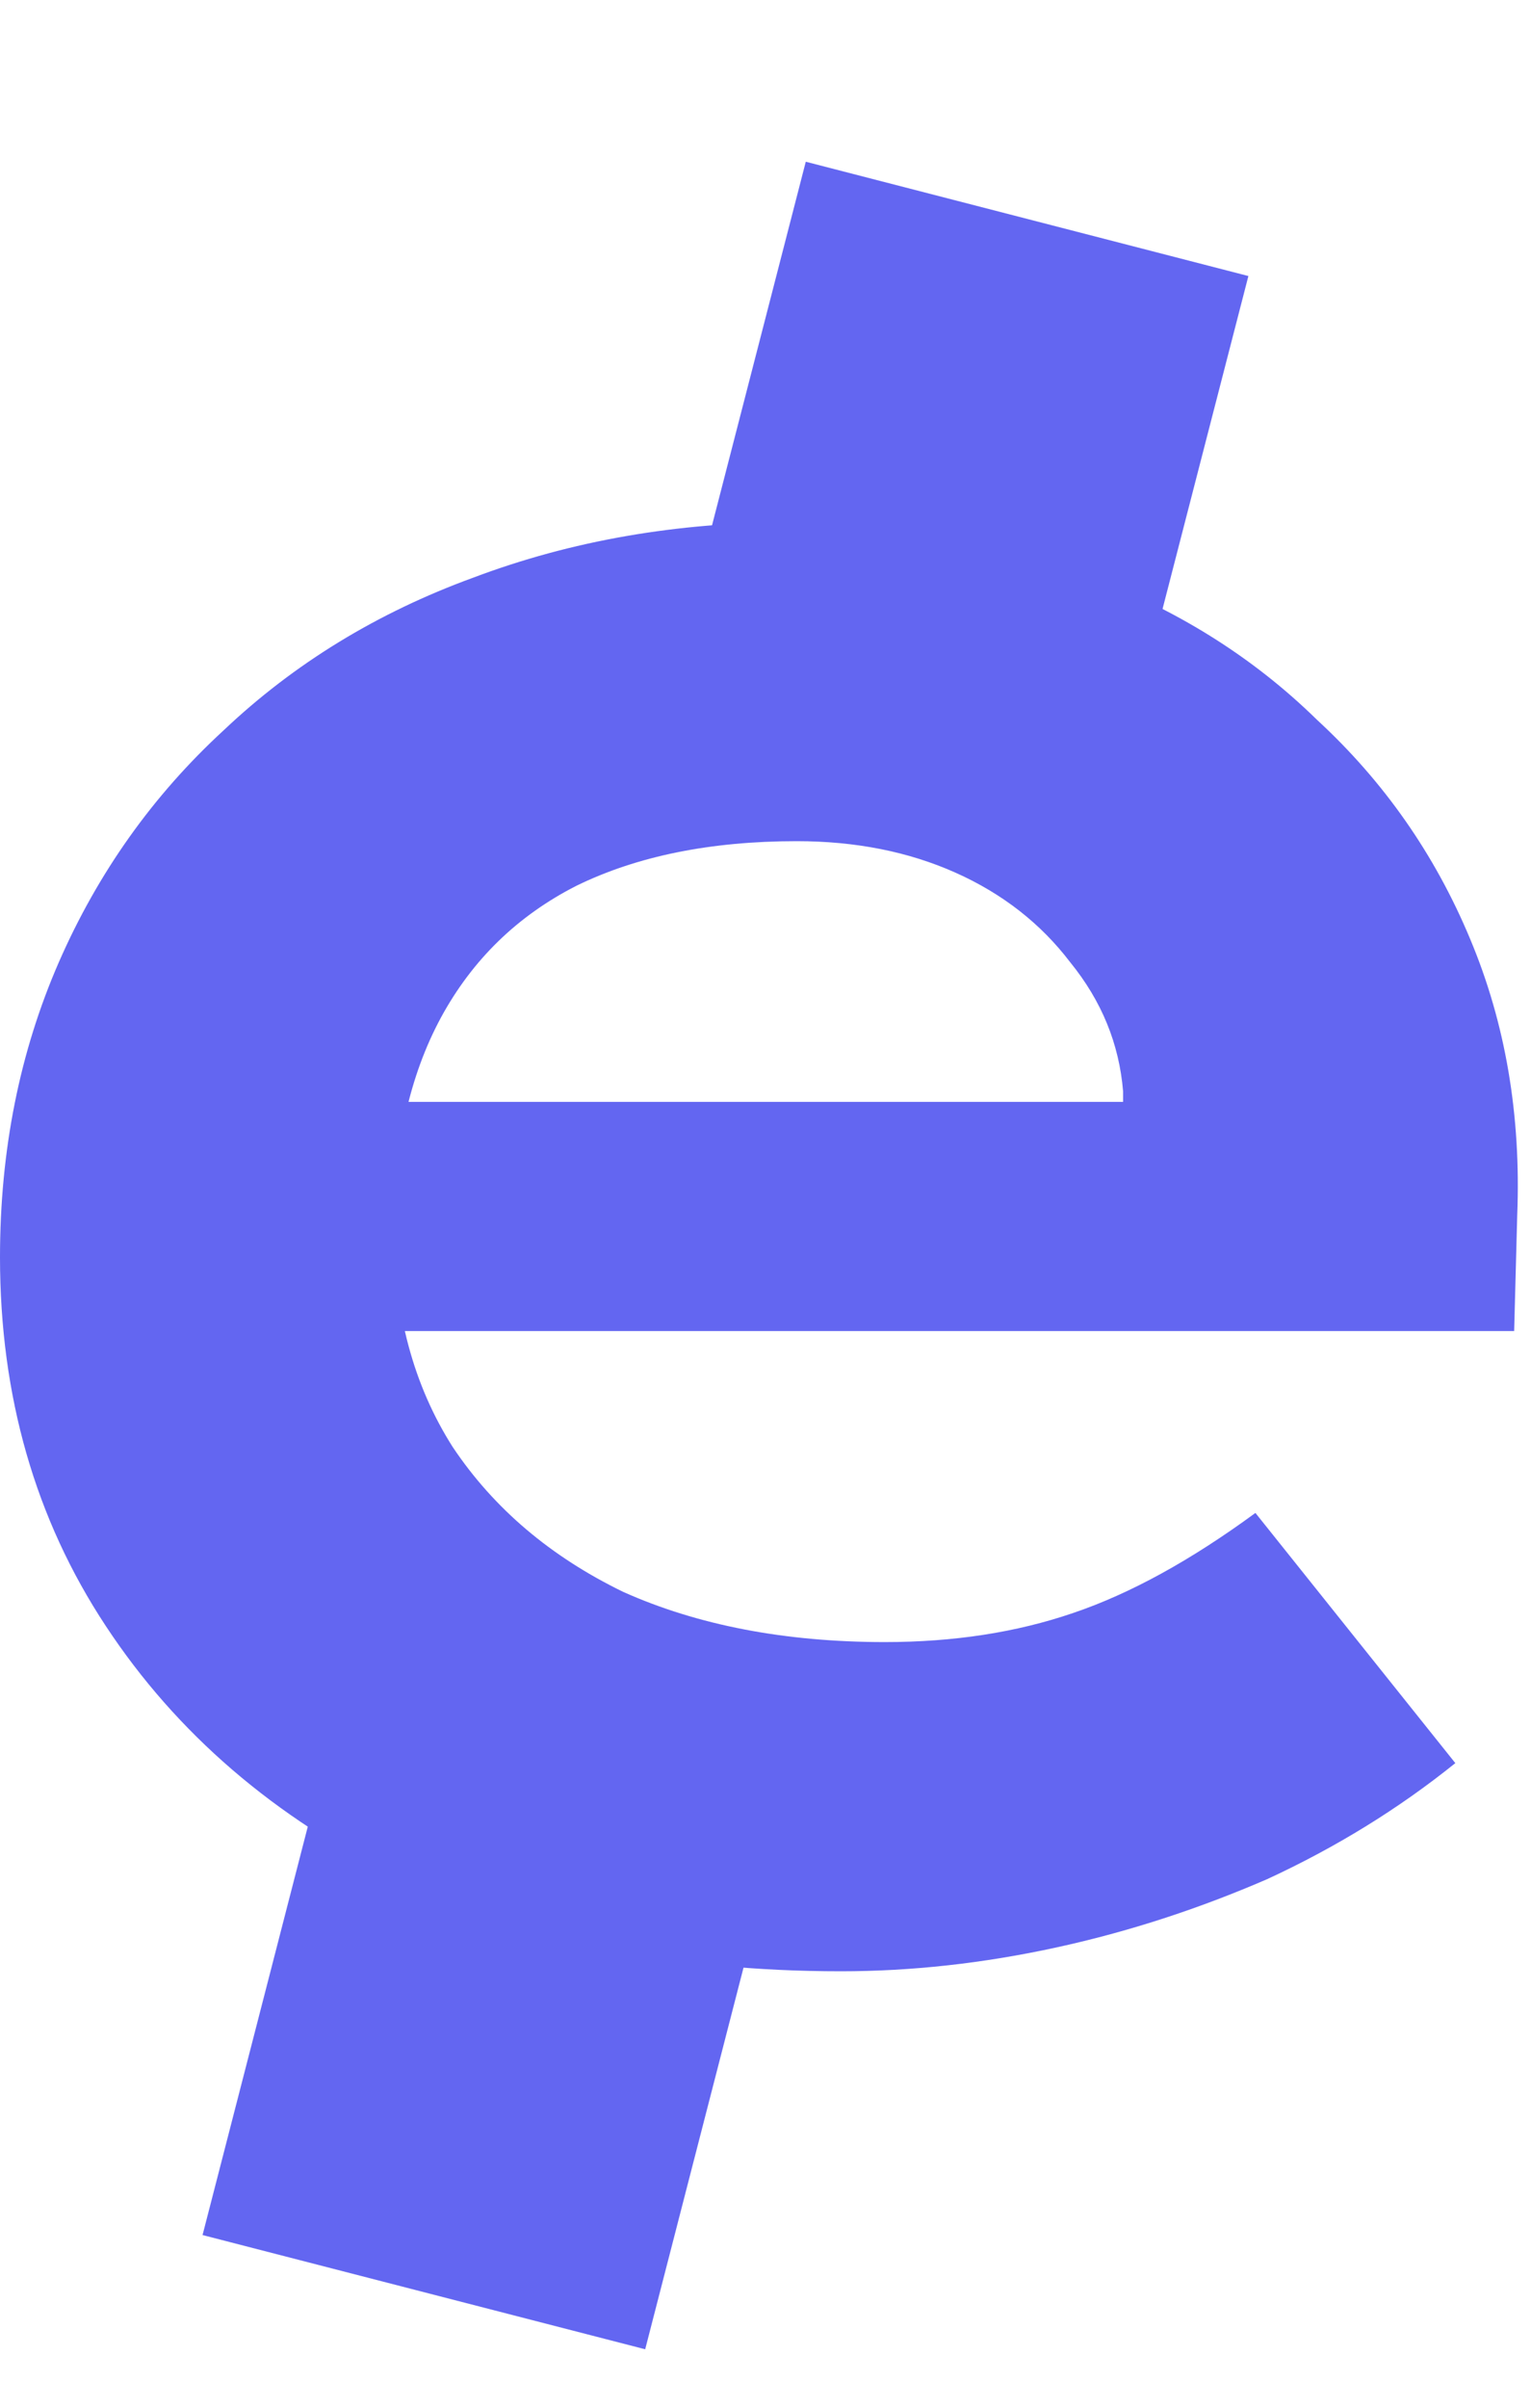
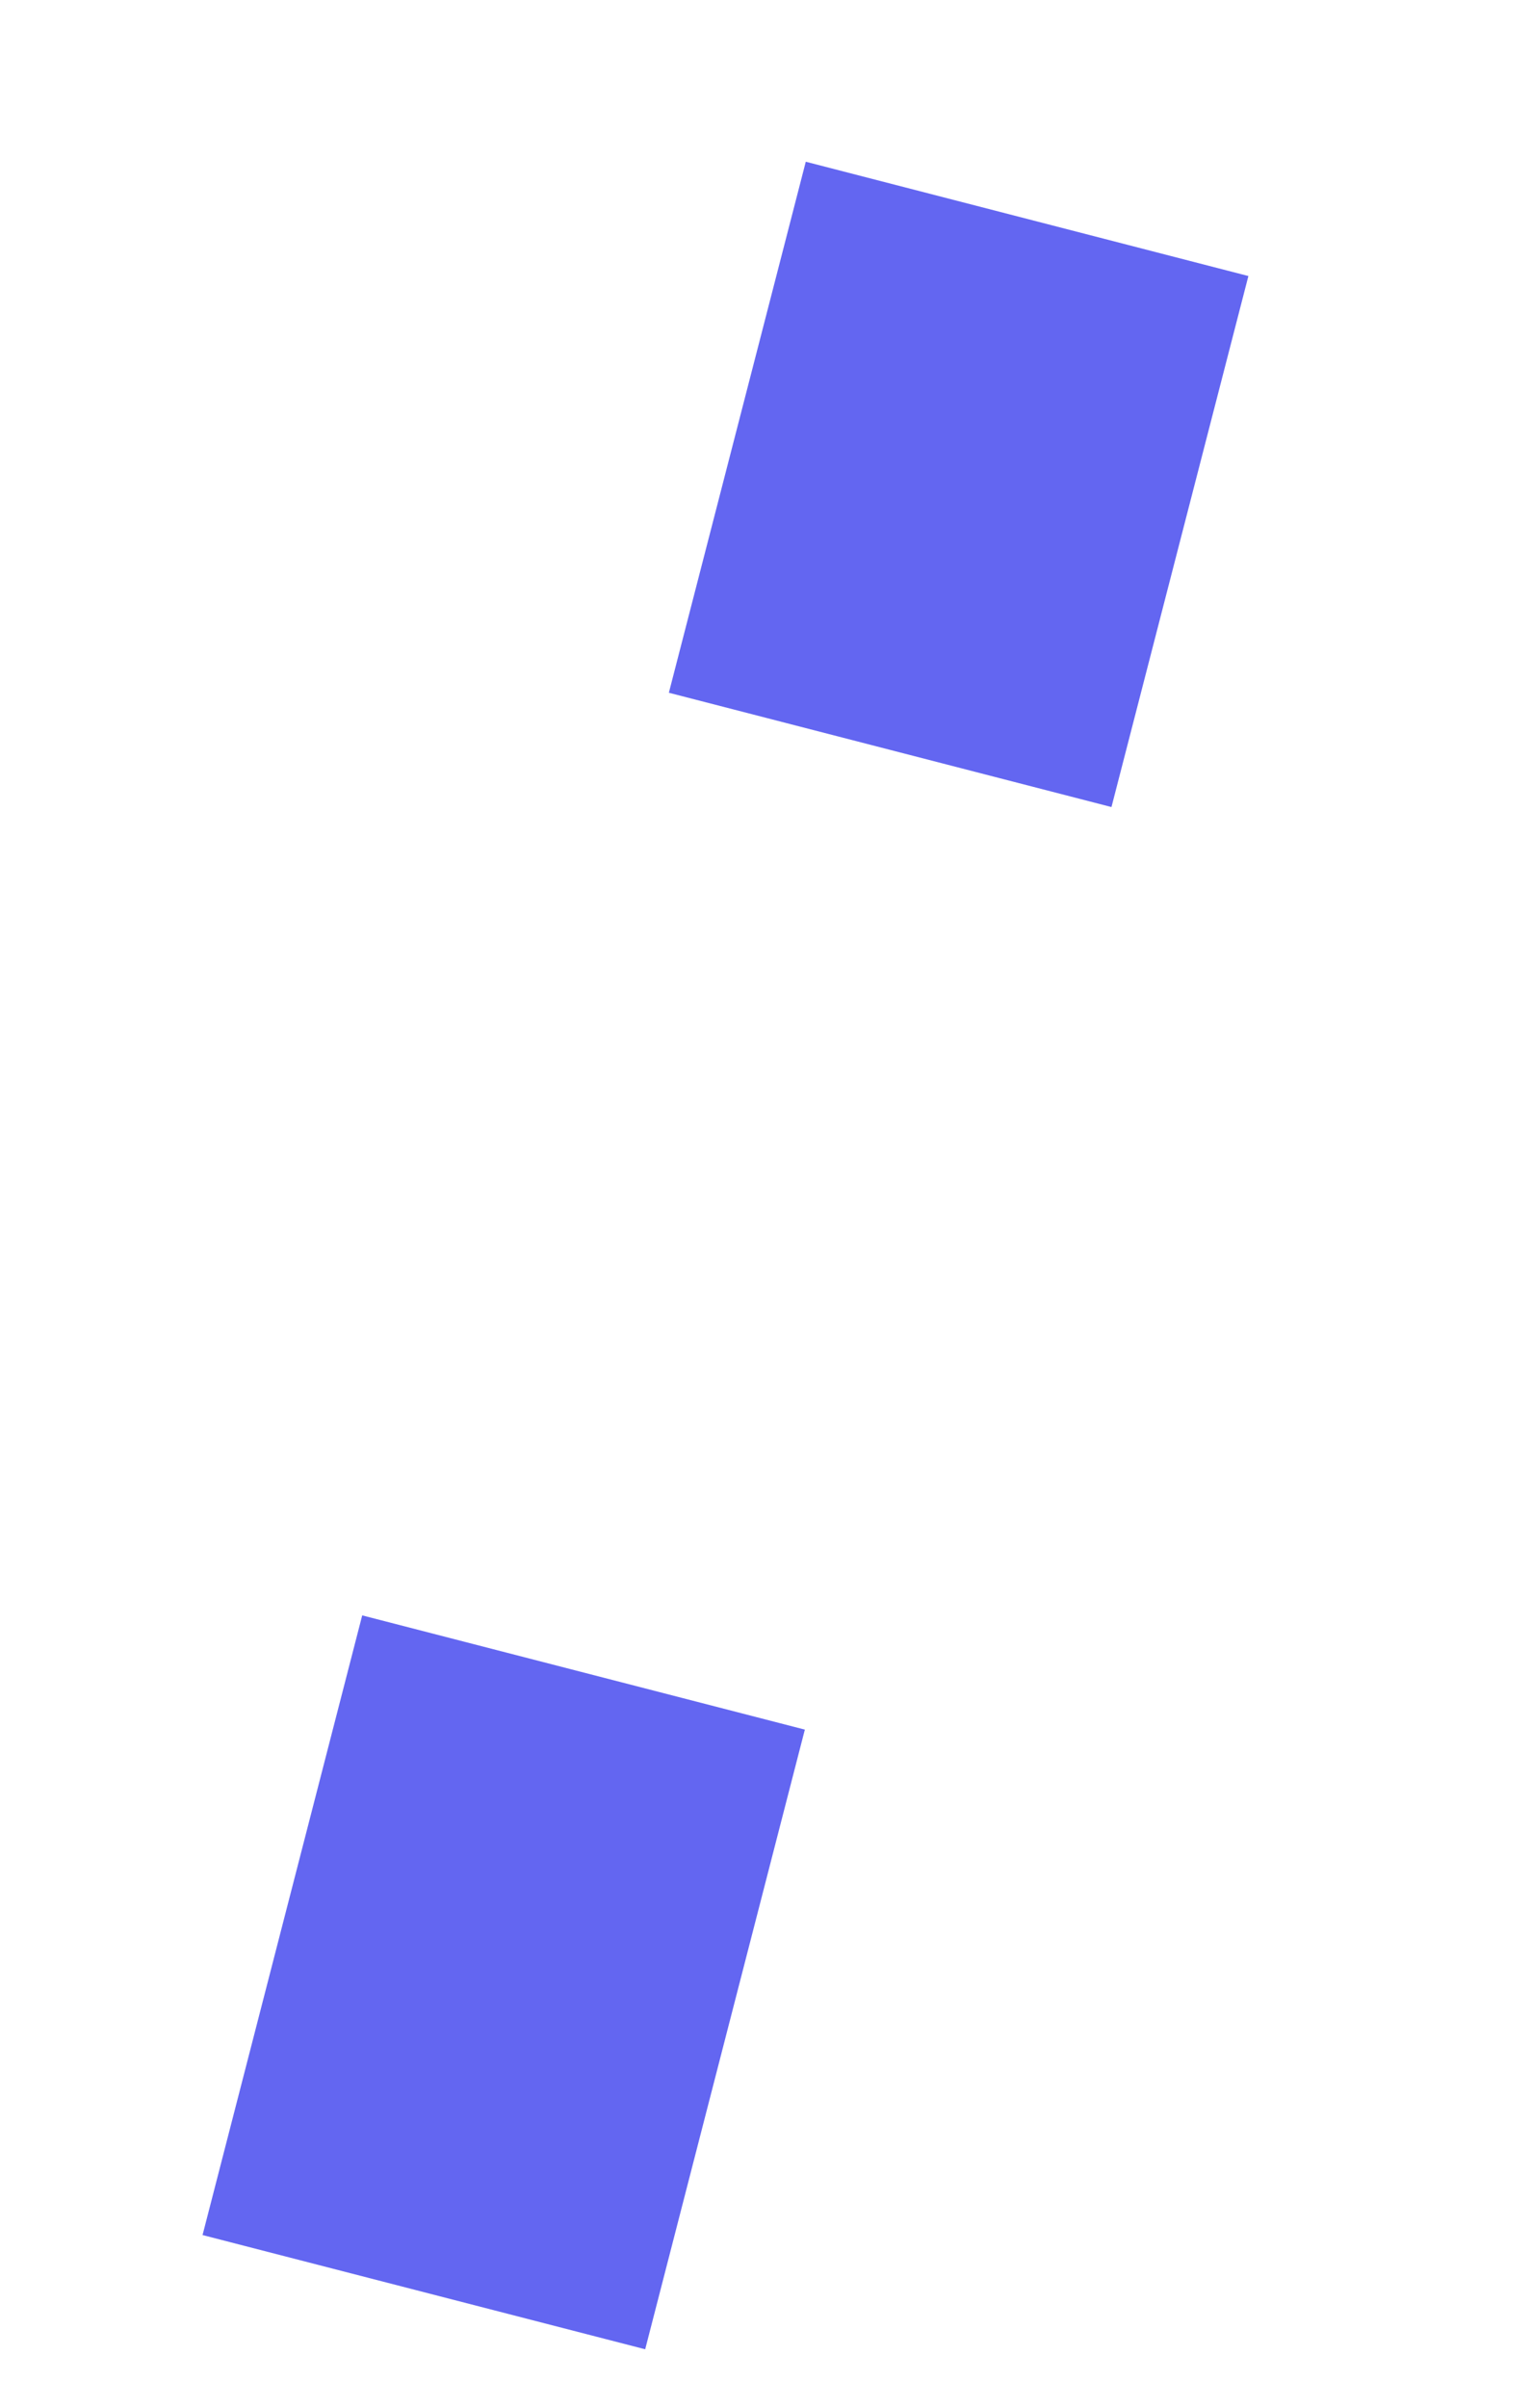
<svg xmlns="http://www.w3.org/2000/svg" width="7" height="11" viewBox="0 0 7 11" fill="none">
-   <path d="M3.845 9.006C3.074 9.006 2.402 8.866 1.828 8.585C1.255 8.304 0.807 7.919 0.484 7.429C0.161 6.94 0 6.378 0 5.744C0 5.255 0.09 4.806 0.269 4.396C0.448 3.987 0.699 3.634 1.022 3.337C1.344 3.032 1.725 2.799 2.164 2.639C2.612 2.47 3.096 2.386 3.616 2.386C4.1 2.386 4.548 2.466 4.96 2.627C5.373 2.779 5.727 3 6.022 3.289C6.327 3.57 6.56 3.903 6.721 4.288C6.883 4.673 6.955 5.094 6.937 5.552L6.923 6.081H1.21L0.901 5.034H5.35L5.135 5.251V4.986C5.117 4.769 5.037 4.573 4.893 4.396C4.759 4.22 4.584 4.083 4.369 3.987C4.154 3.891 3.912 3.843 3.643 3.843C3.249 3.843 2.913 3.911 2.635 4.047C2.366 4.184 2.16 4.384 2.016 4.649C1.873 4.914 1.801 5.235 1.801 5.612C1.801 5.997 1.891 6.33 2.07 6.611C2.258 6.892 2.518 7.112 2.85 7.273C3.19 7.425 3.589 7.502 4.046 7.502C4.36 7.502 4.647 7.458 4.907 7.369C5.167 7.281 5.444 7.129 5.74 6.912L6.654 8.055C6.394 8.264 6.108 8.44 5.794 8.585C5.48 8.721 5.158 8.826 4.826 8.898C4.494 8.97 4.167 9.006 3.845 9.006Z" fill="#6366F1" />
  <path d="M4.696 1L4.07 3.426" stroke="#6366F1" stroke-width="2.09" />
  <path d="M2.668 7.641L1.938 10.472" stroke="#6366F1" stroke-width="2.09" />
</svg>